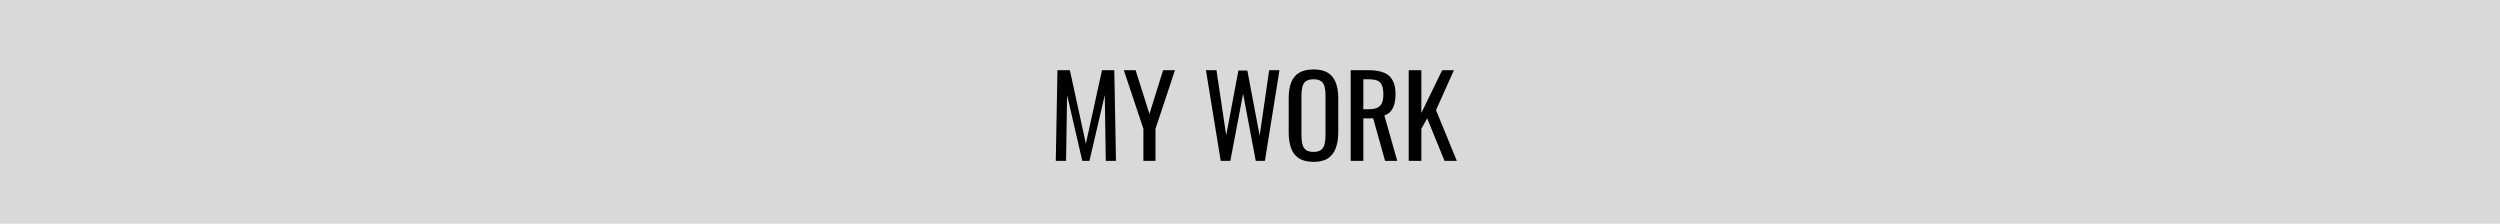
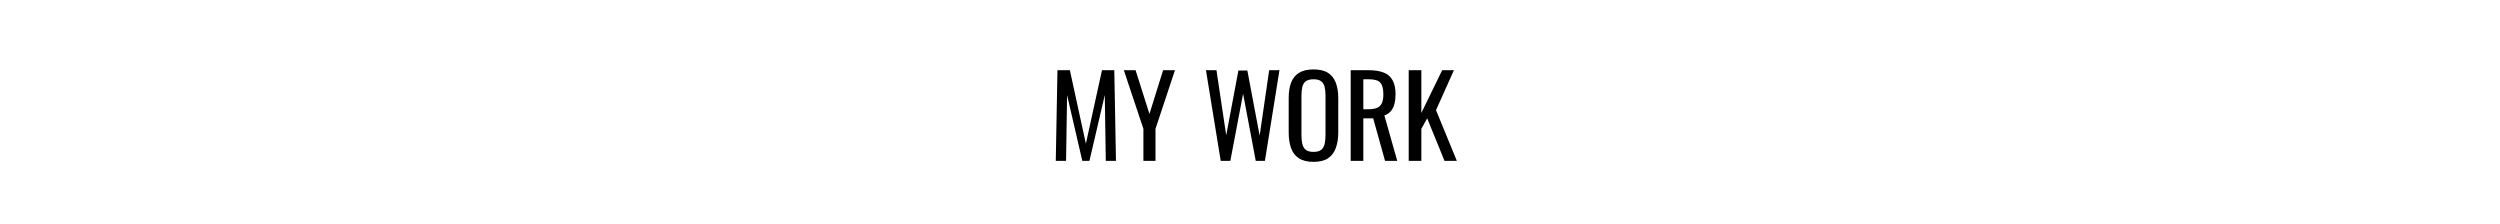
<svg xmlns="http://www.w3.org/2000/svg" width="715" height="64" viewBox="0 0 715 64" fill="none">
-   <rect width="715" height="64" fill="#D9D9D9" />
  <path d="M402.891 46V20.08H406.507V32.304L412.459 20.08H415.819L410.699 31.504L416.651 46H413.131L408.171 33.84L406.507 36.848V46H402.891Z" fill="black" />
  <path d="M386.297 46V20.08H391.513C393.241 20.08 394.671 20.315 395.801 20.784C396.932 21.232 397.764 21.968 398.297 22.992C398.852 23.995 399.129 25.317 399.129 26.96C399.129 27.963 399.023 28.88 398.809 29.712C398.596 30.523 398.255 31.216 397.785 31.792C397.316 32.347 396.697 32.752 395.929 33.008L399.609 46H396.121L392.729 33.84H389.913V46H386.297ZM389.913 31.248H391.289C392.313 31.248 393.145 31.12 393.785 30.864C394.425 30.608 394.895 30.171 395.193 29.552C395.492 28.933 395.641 28.069 395.641 26.96C395.641 25.445 395.364 24.357 394.809 23.696C394.255 23.013 393.156 22.672 391.513 22.672H389.913V31.248Z" fill="black" />
  <path d="M375.671 46.288C373.922 46.288 372.525 45.947 371.479 45.264C370.434 44.581 369.687 43.611 369.239 42.352C368.791 41.072 368.567 39.579 368.567 37.872V28.048C368.567 26.341 368.791 24.88 369.239 23.664C369.709 22.427 370.455 21.488 371.479 20.848C372.525 20.187 373.922 19.856 375.671 19.856C377.421 19.856 378.807 20.187 379.831 20.848C380.855 21.509 381.591 22.448 382.039 23.664C382.509 24.88 382.743 26.341 382.743 28.048V37.904C382.743 39.589 382.509 41.061 382.039 42.32C381.591 43.579 380.855 44.56 379.831 45.264C378.807 45.947 377.421 46.288 375.671 46.288ZM375.671 43.44C376.631 43.44 377.357 43.248 377.847 42.864C378.338 42.459 378.669 41.904 378.839 41.2C379.01 40.475 379.095 39.632 379.095 38.672V27.312C379.095 26.352 379.01 25.531 378.839 24.848C378.669 24.144 378.338 23.611 377.847 23.248C377.357 22.864 376.631 22.672 375.671 22.672C374.711 22.672 373.975 22.864 373.463 23.248C372.973 23.611 372.642 24.144 372.471 24.848C372.301 25.531 372.215 26.352 372.215 27.312V38.672C372.215 39.632 372.301 40.475 372.471 41.2C372.642 41.904 372.973 42.459 373.463 42.864C373.975 43.248 374.711 43.44 375.671 43.44Z" fill="black" />
  <path d="M349.126 46L344.902 20.08H347.91L350.694 38.704L354.182 20.176H356.742L360.262 38.8L362.982 20.08H365.926L361.766 46H359.142L355.526 26.8L351.878 46H349.126Z" fill="black" />
  <path d="M327.015 46V36.848L321.415 20.08H324.775L328.743 32.592L332.647 20.08H336.039L330.471 36.848V46H327.015Z" fill="black" />
  <path d="M301.952 46L302.432 20.08H305.984L310.56 41.104L315.168 20.08H318.688L319.168 46H316.256L315.968 27.184L311.584 46H309.536L305.184 27.184L304.896 46H301.952Z" fill="black" />
</svg>